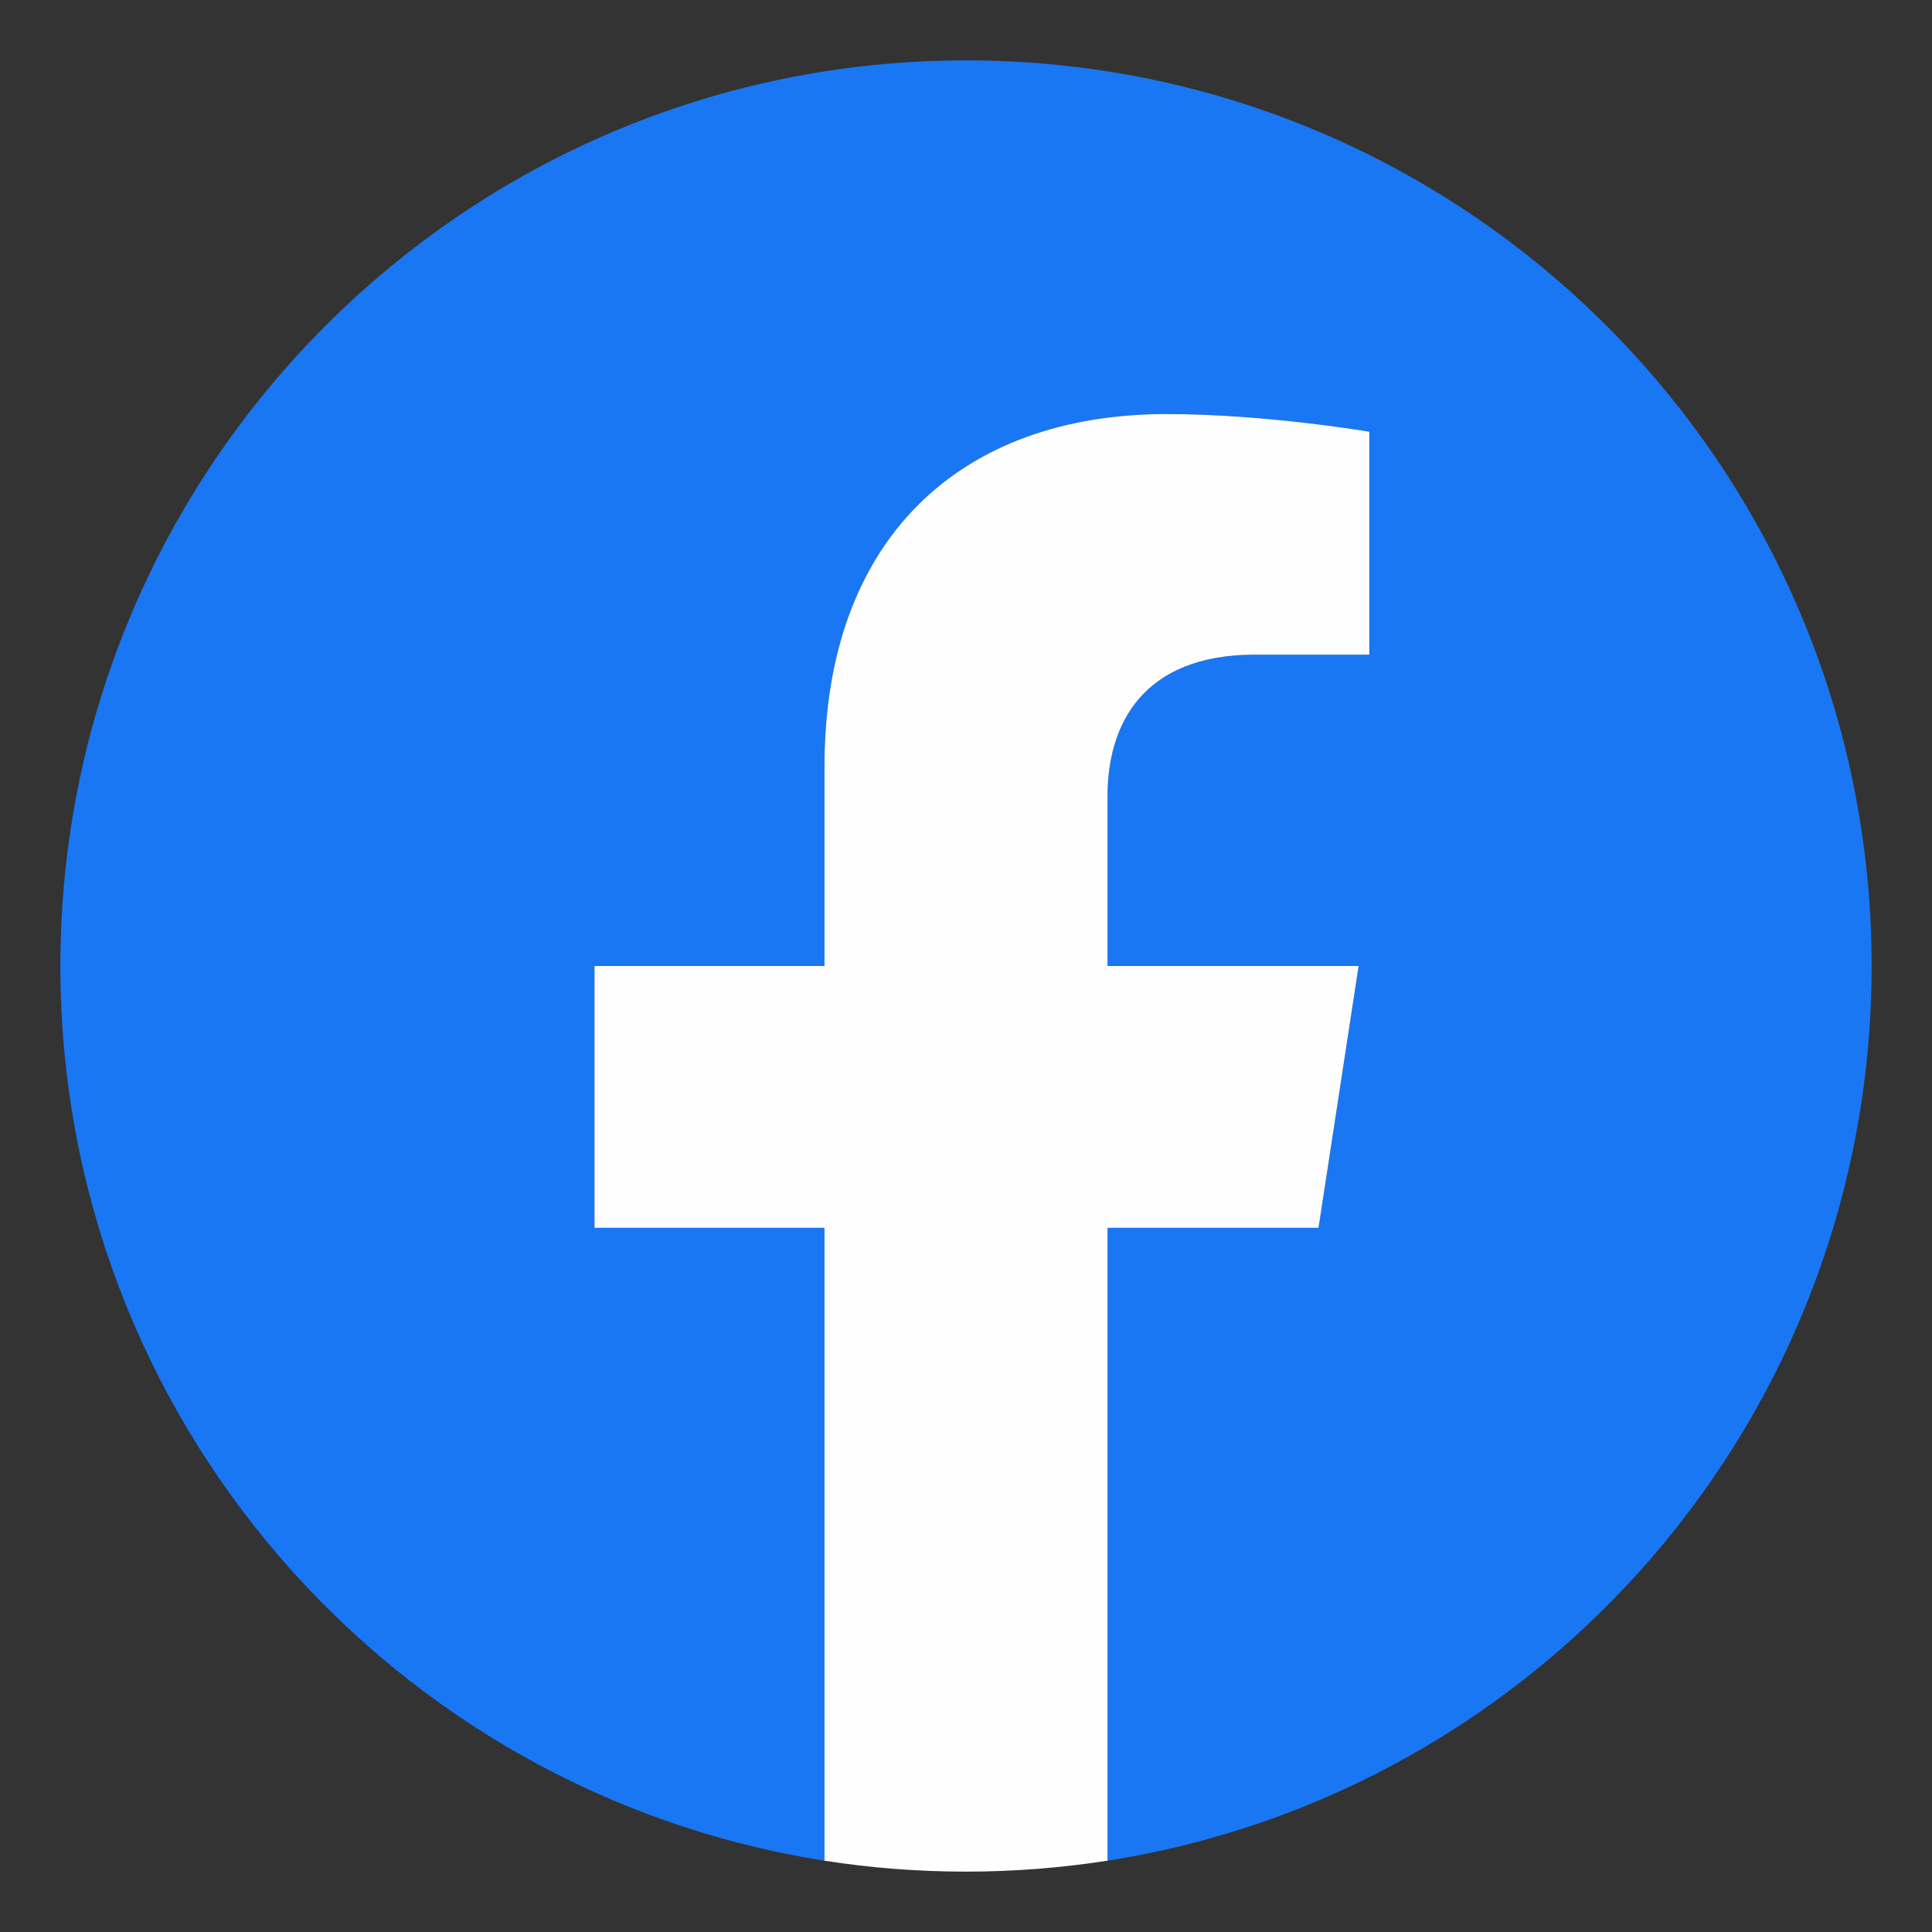
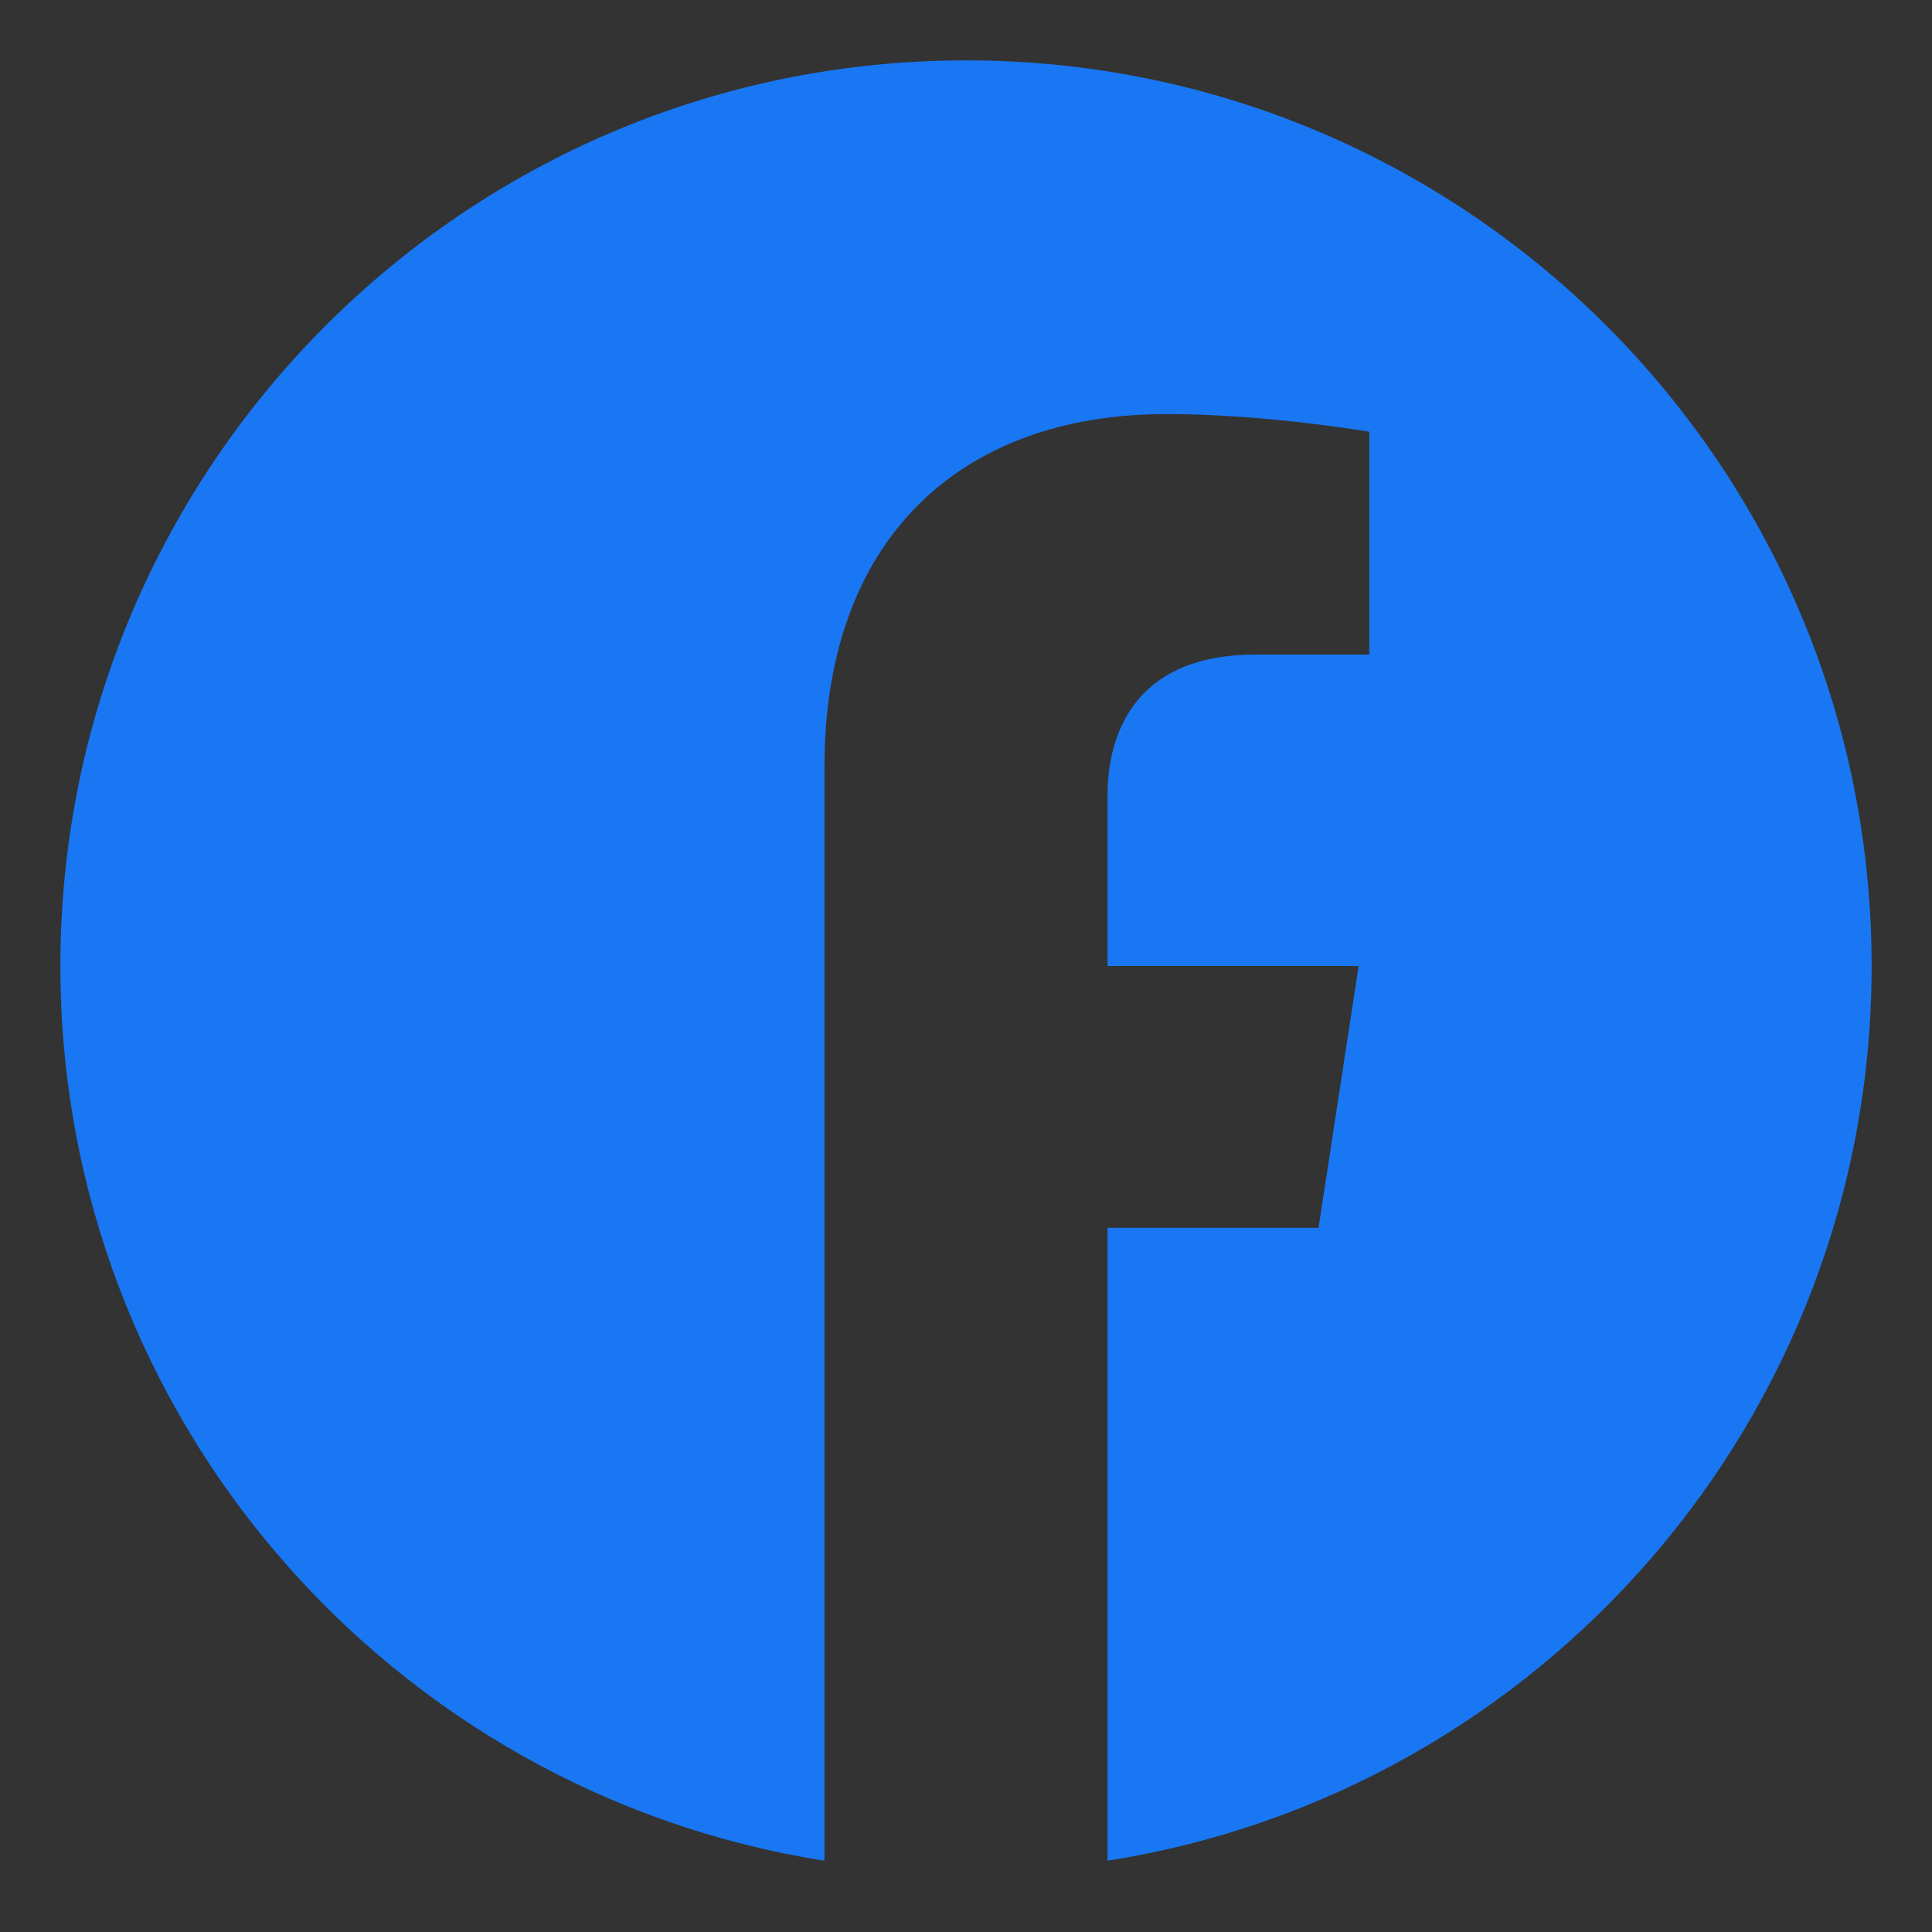
<svg xmlns="http://www.w3.org/2000/svg" width="32" height="32" viewBox="0 0 32 32" fill="none">
  <rect x="0" y="0" width="32" height="32" fill="#333333" stroke="none" />
-   <path d="M31 16C31 7.716 24.284 1 16 1C7.716 1 1 7.716 1 16C1 23.486 6.484 29.692 13.656 30.819V20.337H9.847V16H13.656V12.695C13.656 8.936 15.897 6.858 19.322 6.858C20.963 6.858 22.68 7.151 22.68 7.151V10.842H20.788C18.926 10.842 18.344 11.998 18.344 13.186V16H22.503L21.839 20.337H18.344V30.819C25.515 29.694 31 23.488 31 16Z" fill="#1977F3" />
-   <path d="M21.839 20.337L22.503 16H18.344V13.186C18.344 12.001 18.924 10.843 20.788 10.843H22.68V7.151C22.68 7.151 20.963 6.858 19.322 6.858C15.897 6.858 13.656 8.934 13.656 12.695V16H9.847V20.337H13.656V30.819C14.42 30.939 15.203 31 16 31C16.797 31 17.58 30.937 18.344 30.819V20.337H21.839Z" fill="#FEFEFE" />
+   <path d="M31 16C31 7.716 24.284 1 16 1C7.716 1 1 7.716 1 16C1 23.486 6.484 29.692 13.656 30.819V20.337H9.847H13.656V12.695C13.656 8.936 15.897 6.858 19.322 6.858C20.963 6.858 22.68 7.151 22.68 7.151V10.842H20.788C18.926 10.842 18.344 11.998 18.344 13.186V16H22.503L21.839 20.337H18.344V30.819C25.515 29.694 31 23.488 31 16Z" fill="#1977F3" />
</svg>